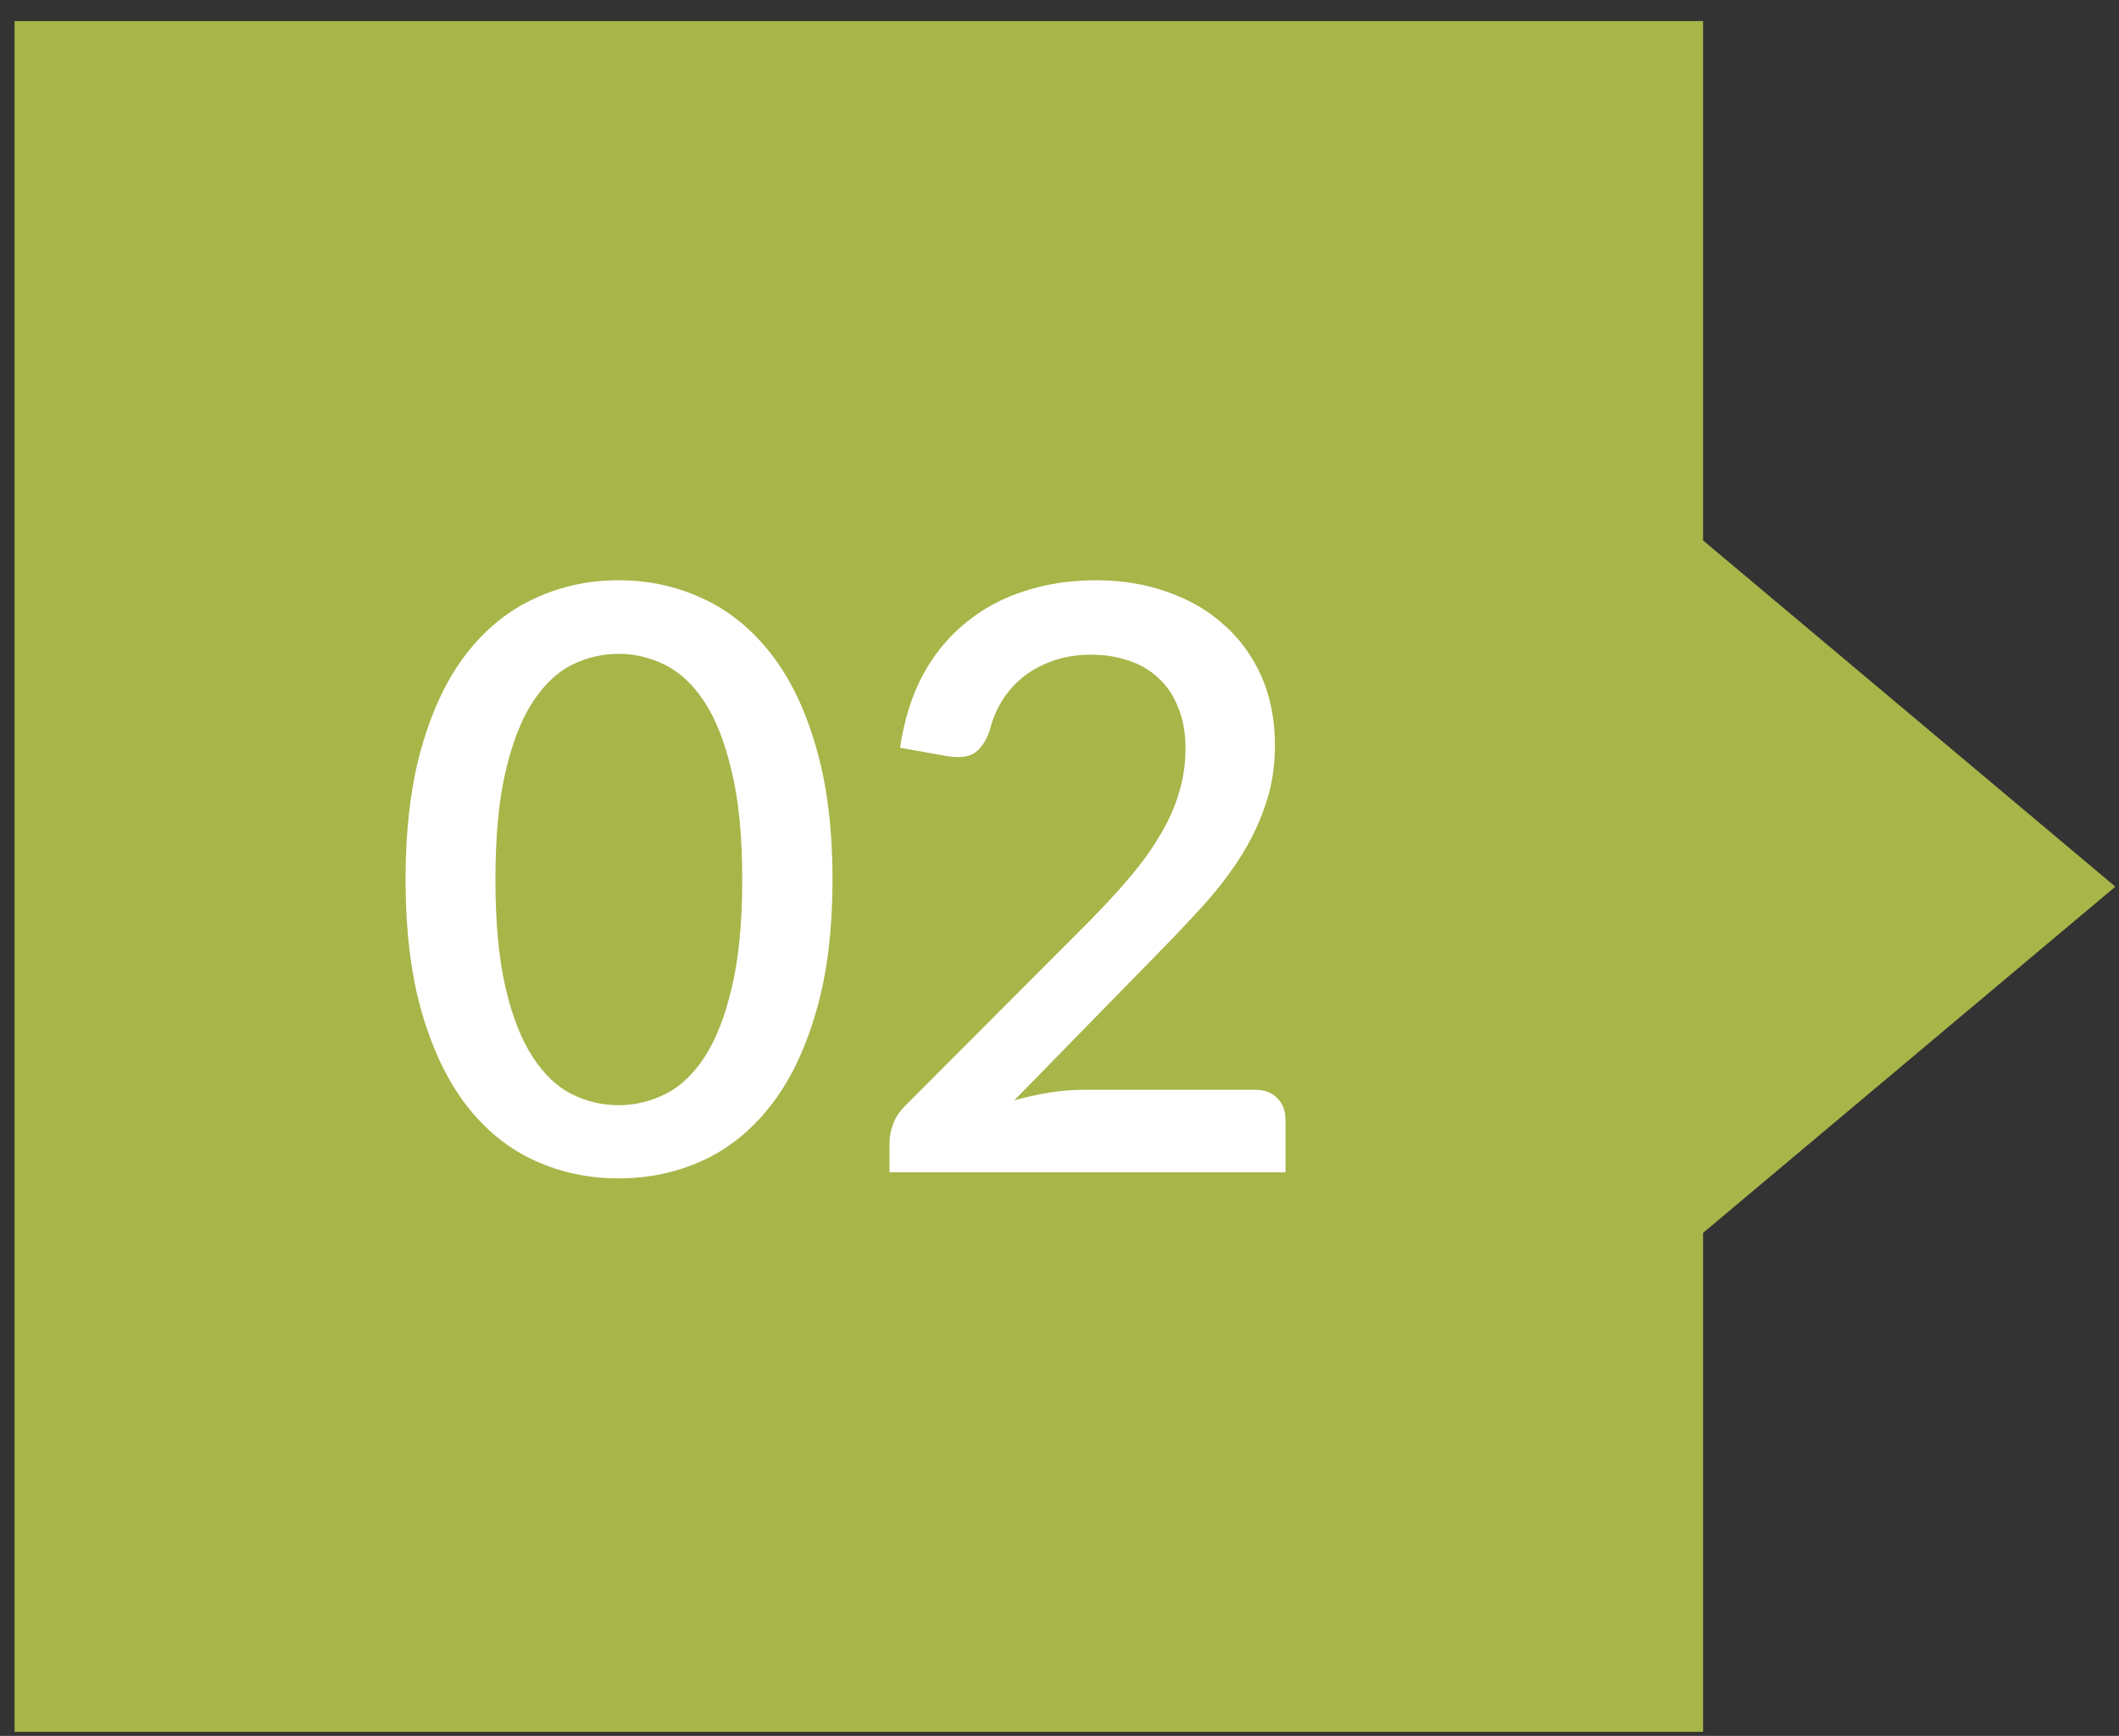
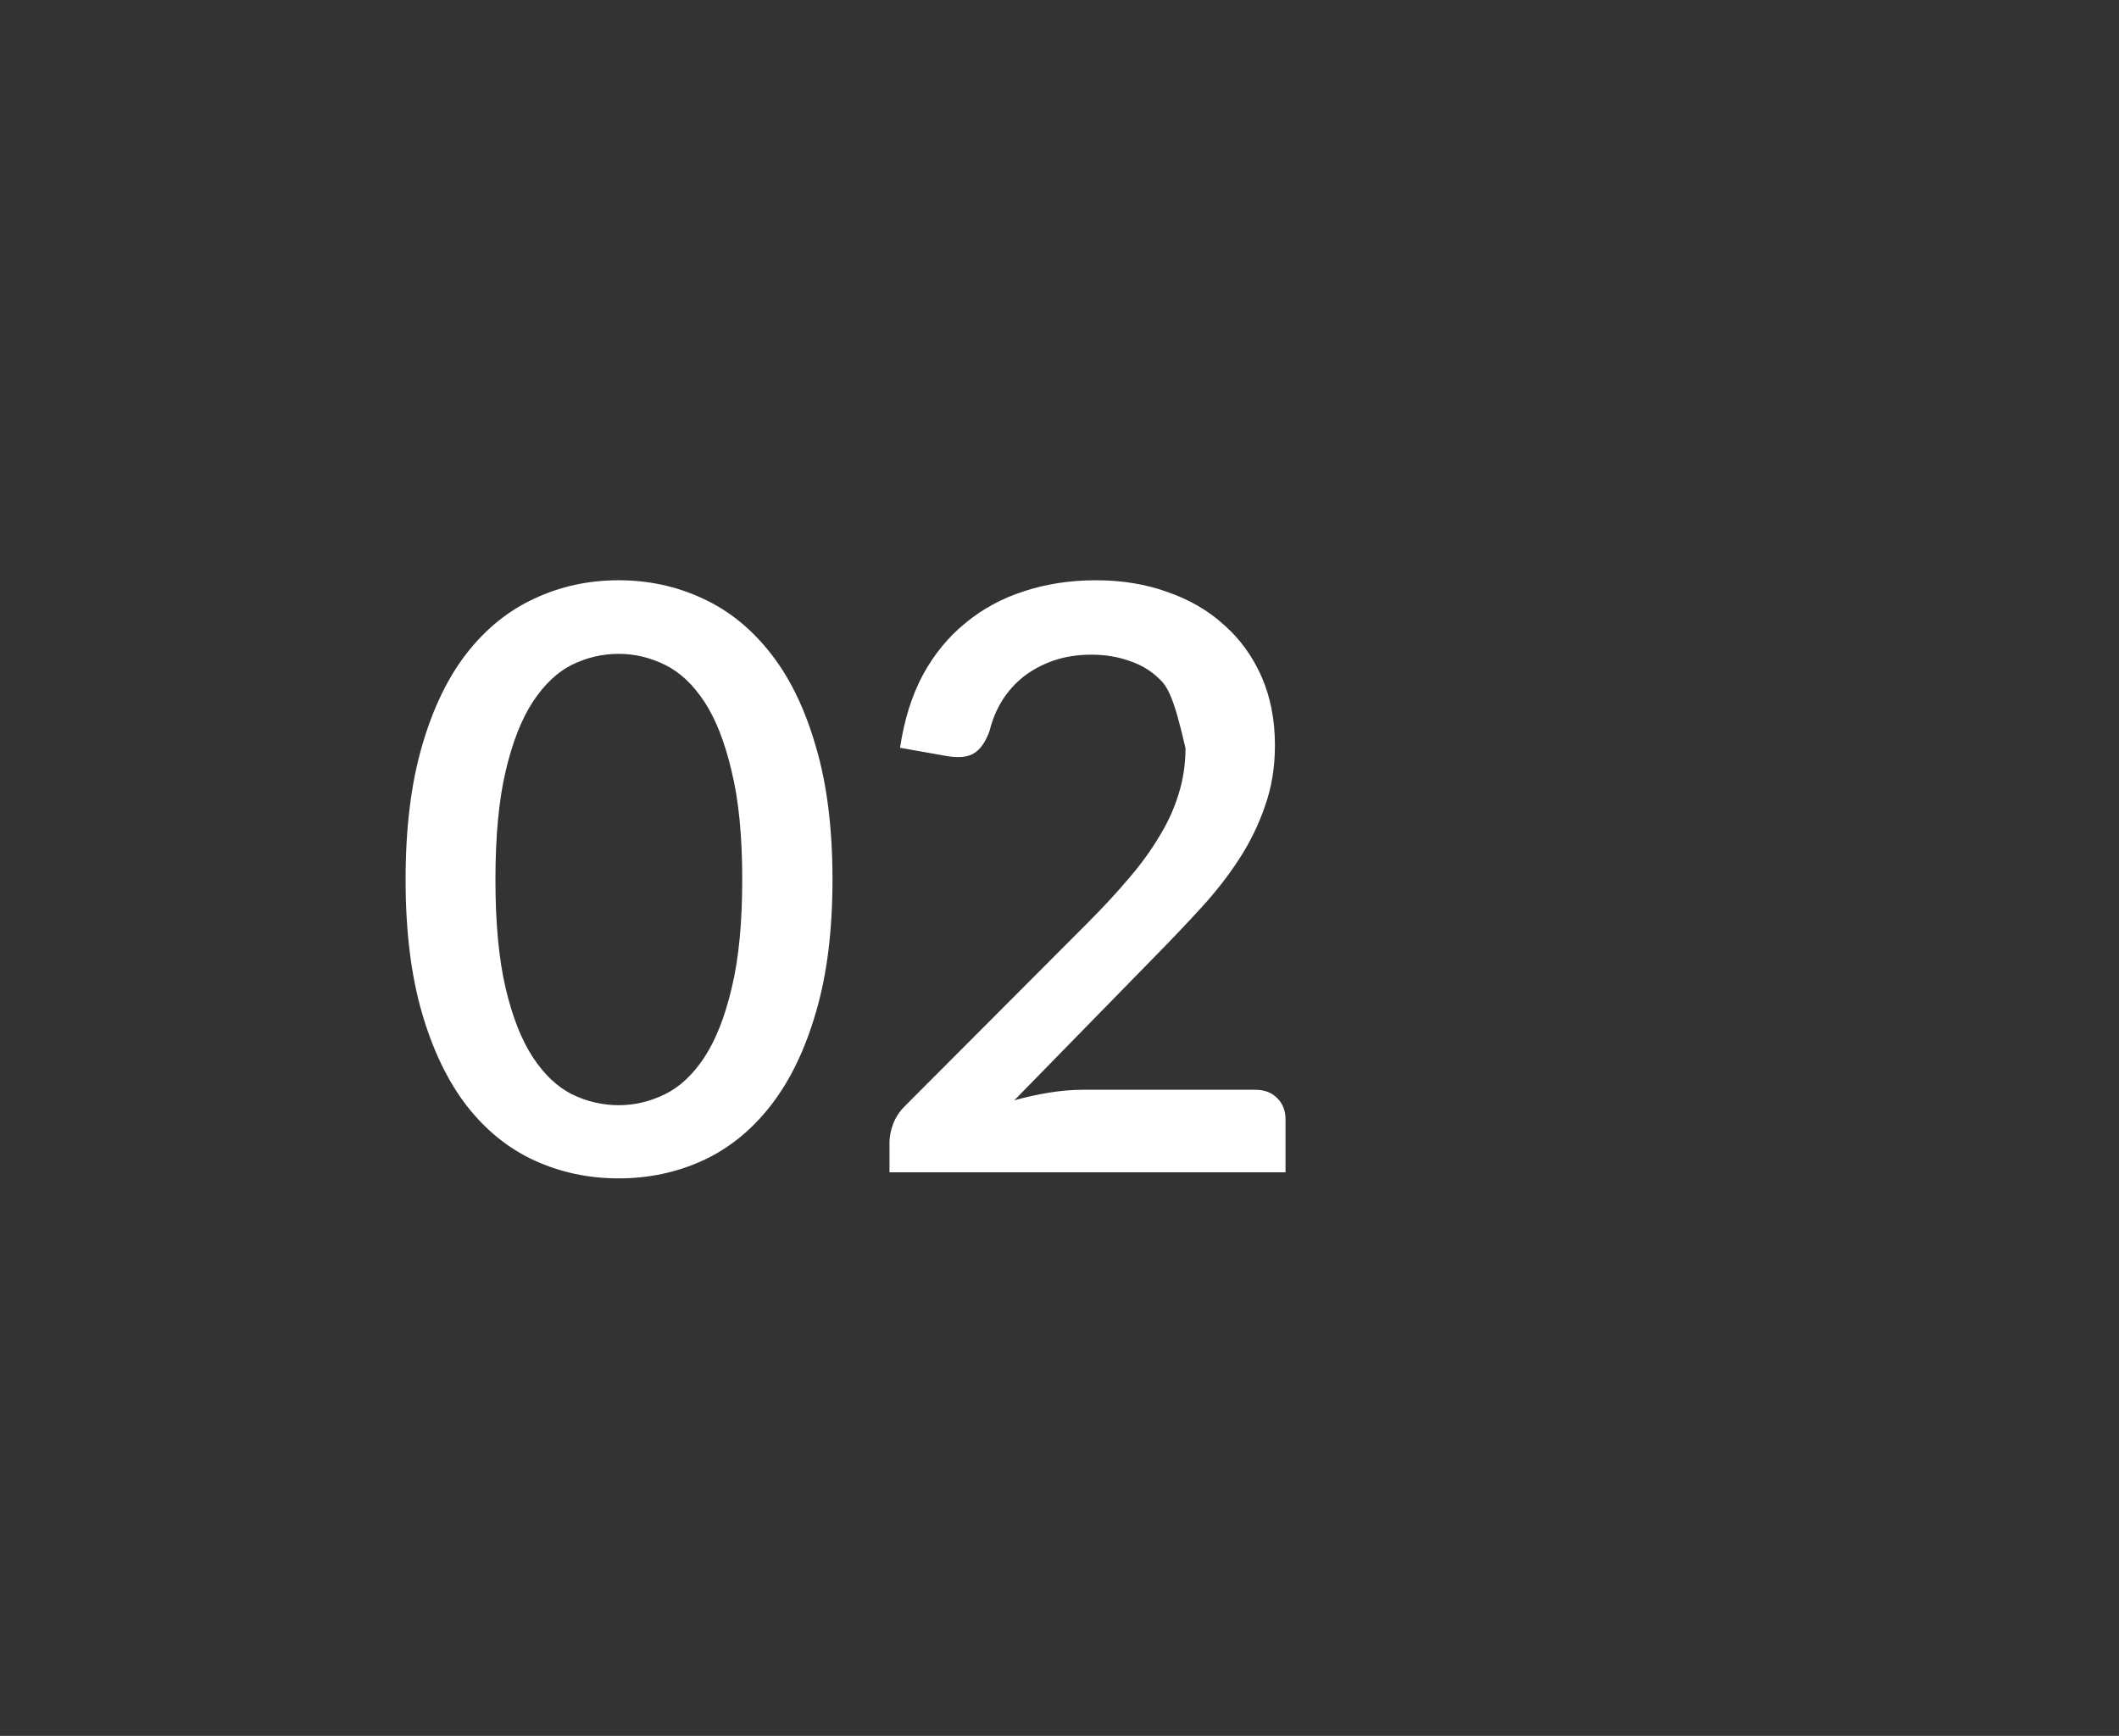
<svg xmlns="http://www.w3.org/2000/svg" width="94" height="77" viewBox="0 0 94 77" fill="none">
  <rect x="0" y="0" width="94" height="77" fill="#333333" stroke="none" />
-   <path d="M75.549 0.935H0.647V76.822H75.549V54.688L93.838 39.33L75.549 23.972V0.935Z" fill="#A8B549" />
-   <path d="M36.93 39.014C36.93 41.286 36.684 43.252 36.191 44.912C35.71 46.571 35.042 47.948 34.189 49.042C33.335 50.136 32.331 50.948 31.177 51.477C30.022 52.006 28.778 52.27 27.443 52.27C26.108 52.27 24.864 52.006 23.71 51.477C22.555 50.948 21.551 50.136 20.698 49.042C19.856 47.948 19.194 46.571 18.713 44.912C18.233 43.252 17.992 41.286 17.992 39.014C17.992 36.741 18.233 34.775 18.713 33.116C19.194 31.444 19.856 30.068 20.698 28.985C21.551 27.891 22.555 27.08 23.71 26.55C24.864 26.009 26.108 25.739 27.443 25.739C28.778 25.739 30.022 26.009 31.177 26.55C32.331 27.08 33.335 27.891 34.189 28.985C35.042 30.068 35.71 31.444 36.191 33.116C36.684 34.775 36.93 36.741 36.93 39.014ZM32.926 39.014C32.926 37.09 32.77 35.491 32.457 34.216C32.157 32.929 31.754 31.901 31.249 31.132C30.744 30.362 30.161 29.815 29.499 29.49C28.838 29.166 28.153 29.003 27.443 29.003C26.722 29.003 26.03 29.166 25.369 29.49C24.72 29.815 24.142 30.362 23.637 31.132C23.132 31.901 22.73 32.929 22.429 34.216C22.128 35.491 21.978 37.09 21.978 39.014C21.978 40.938 22.128 42.543 22.429 43.83C22.73 45.104 23.132 46.126 23.637 46.896C24.142 47.665 24.72 48.212 25.369 48.537C26.03 48.862 26.722 49.024 27.443 49.024C28.153 49.024 28.838 48.862 29.499 48.537C30.161 48.212 30.744 47.665 31.249 46.896C31.754 46.126 32.157 45.104 32.457 43.83C32.77 42.543 32.926 40.938 32.926 39.014ZM55.673 48.339C56.094 48.339 56.425 48.465 56.665 48.717C56.906 48.958 57.026 49.27 57.026 49.655V52H39.458V50.683C39.458 50.419 39.512 50.142 39.621 49.854C39.729 49.565 39.903 49.3 40.144 49.06L48.224 40.962C48.909 40.276 49.517 39.621 50.046 38.996C50.587 38.37 51.044 37.745 51.416 37.12C51.801 36.495 52.09 35.863 52.282 35.226C52.487 34.577 52.589 33.897 52.589 33.188C52.589 32.502 52.481 31.901 52.264 31.384C52.06 30.855 51.771 30.422 51.398 30.086C51.038 29.737 50.599 29.478 50.082 29.31C49.577 29.13 49.018 29.04 48.404 29.04C47.815 29.04 47.268 29.124 46.763 29.292C46.27 29.46 45.825 29.695 45.428 29.995C45.044 30.296 44.719 30.657 44.454 31.078C44.202 31.486 44.016 31.937 43.895 32.43C43.715 32.923 43.48 33.254 43.192 33.422C42.915 33.591 42.506 33.627 41.965 33.531L39.927 33.17C40.108 31.943 40.444 30.867 40.937 29.941C41.442 29.015 42.074 28.246 42.831 27.633C43.589 27.007 44.454 26.538 45.428 26.226C46.414 25.901 47.478 25.739 48.621 25.739C49.775 25.739 50.833 25.913 51.795 26.262C52.769 26.599 53.605 27.086 54.302 27.723C55.012 28.348 55.565 29.112 55.962 30.014C56.358 30.915 56.557 31.931 56.557 33.062C56.557 34.024 56.413 34.913 56.124 35.731C55.847 36.549 55.469 37.33 54.988 38.076C54.507 38.821 53.942 39.549 53.292 40.258C52.655 40.956 51.982 41.665 51.272 42.386L44.995 48.807C45.513 48.663 46.03 48.549 46.547 48.465C47.076 48.381 47.575 48.339 48.044 48.339H55.673Z" fill="white" />
+   <path d="M36.93 39.014C36.93 41.286 36.684 43.252 36.191 44.912C35.71 46.571 35.042 47.948 34.189 49.042C33.335 50.136 32.331 50.948 31.177 51.477C30.022 52.006 28.778 52.27 27.443 52.27C26.108 52.27 24.864 52.006 23.71 51.477C22.555 50.948 21.551 50.136 20.698 49.042C19.856 47.948 19.194 46.571 18.713 44.912C18.233 43.252 17.992 41.286 17.992 39.014C17.992 36.741 18.233 34.775 18.713 33.116C19.194 31.444 19.856 30.068 20.698 28.985C21.551 27.891 22.555 27.08 23.71 26.55C24.864 26.009 26.108 25.739 27.443 25.739C28.778 25.739 30.022 26.009 31.177 26.55C32.331 27.08 33.335 27.891 34.189 28.985C35.042 30.068 35.71 31.444 36.191 33.116C36.684 34.775 36.93 36.741 36.93 39.014ZM32.926 39.014C32.926 37.09 32.77 35.491 32.457 34.216C32.157 32.929 31.754 31.901 31.249 31.132C30.744 30.362 30.161 29.815 29.499 29.49C28.838 29.166 28.153 29.003 27.443 29.003C26.722 29.003 26.03 29.166 25.369 29.49C24.72 29.815 24.142 30.362 23.637 31.132C23.132 31.901 22.73 32.929 22.429 34.216C22.128 35.491 21.978 37.09 21.978 39.014C21.978 40.938 22.128 42.543 22.429 43.83C22.73 45.104 23.132 46.126 23.637 46.896C24.142 47.665 24.72 48.212 25.369 48.537C26.03 48.862 26.722 49.024 27.443 49.024C28.153 49.024 28.838 48.862 29.499 48.537C30.161 48.212 30.744 47.665 31.249 46.896C31.754 46.126 32.157 45.104 32.457 43.83C32.77 42.543 32.926 40.938 32.926 39.014ZM55.673 48.339C56.094 48.339 56.425 48.465 56.665 48.717C56.906 48.958 57.026 49.27 57.026 49.655V52H39.458V50.683C39.458 50.419 39.512 50.142 39.621 49.854C39.729 49.565 39.903 49.3 40.144 49.06L48.224 40.962C48.909 40.276 49.517 39.621 50.046 38.996C50.587 38.37 51.044 37.745 51.416 37.12C51.801 36.495 52.09 35.863 52.282 35.226C52.487 34.577 52.589 33.897 52.589 33.188C52.06 30.855 51.771 30.422 51.398 30.086C51.038 29.737 50.599 29.478 50.082 29.31C49.577 29.13 49.018 29.04 48.404 29.04C47.815 29.04 47.268 29.124 46.763 29.292C46.27 29.46 45.825 29.695 45.428 29.995C45.044 30.296 44.719 30.657 44.454 31.078C44.202 31.486 44.016 31.937 43.895 32.43C43.715 32.923 43.48 33.254 43.192 33.422C42.915 33.591 42.506 33.627 41.965 33.531L39.927 33.17C40.108 31.943 40.444 30.867 40.937 29.941C41.442 29.015 42.074 28.246 42.831 27.633C43.589 27.007 44.454 26.538 45.428 26.226C46.414 25.901 47.478 25.739 48.621 25.739C49.775 25.739 50.833 25.913 51.795 26.262C52.769 26.599 53.605 27.086 54.302 27.723C55.012 28.348 55.565 29.112 55.962 30.014C56.358 30.915 56.557 31.931 56.557 33.062C56.557 34.024 56.413 34.913 56.124 35.731C55.847 36.549 55.469 37.33 54.988 38.076C54.507 38.821 53.942 39.549 53.292 40.258C52.655 40.956 51.982 41.665 51.272 42.386L44.995 48.807C45.513 48.663 46.03 48.549 46.547 48.465C47.076 48.381 47.575 48.339 48.044 48.339H55.673Z" fill="white" />
</svg>